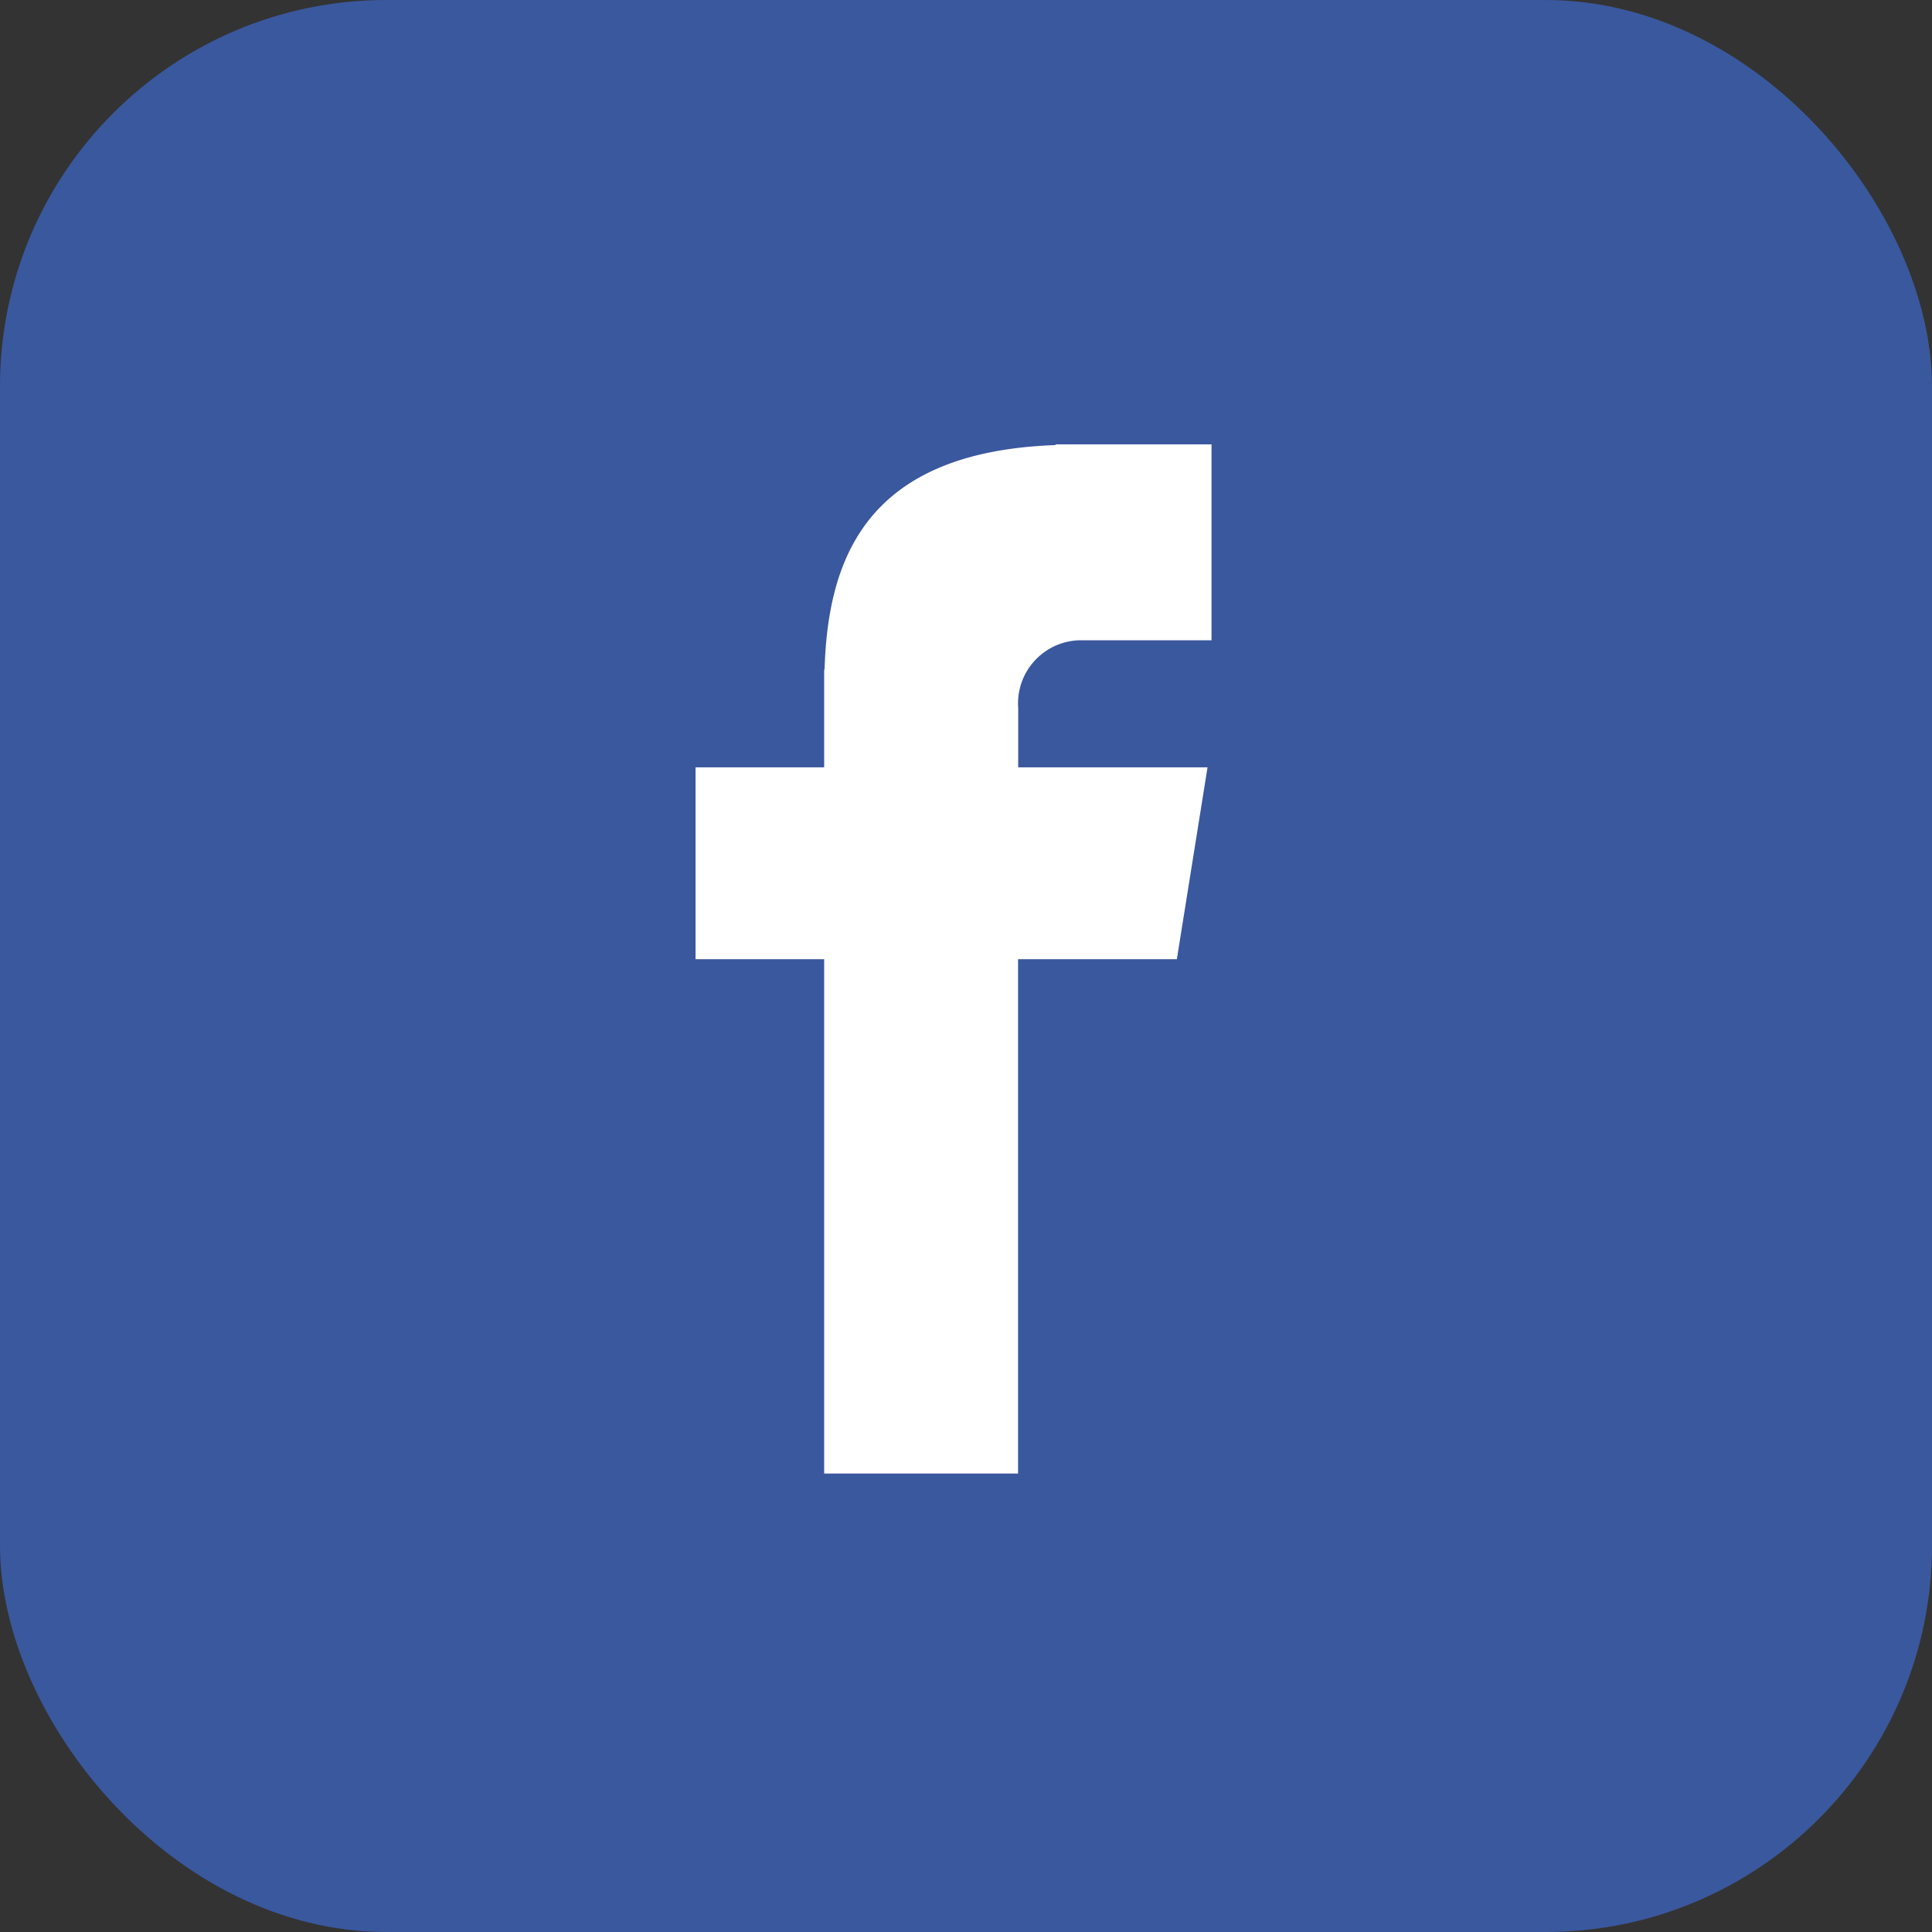
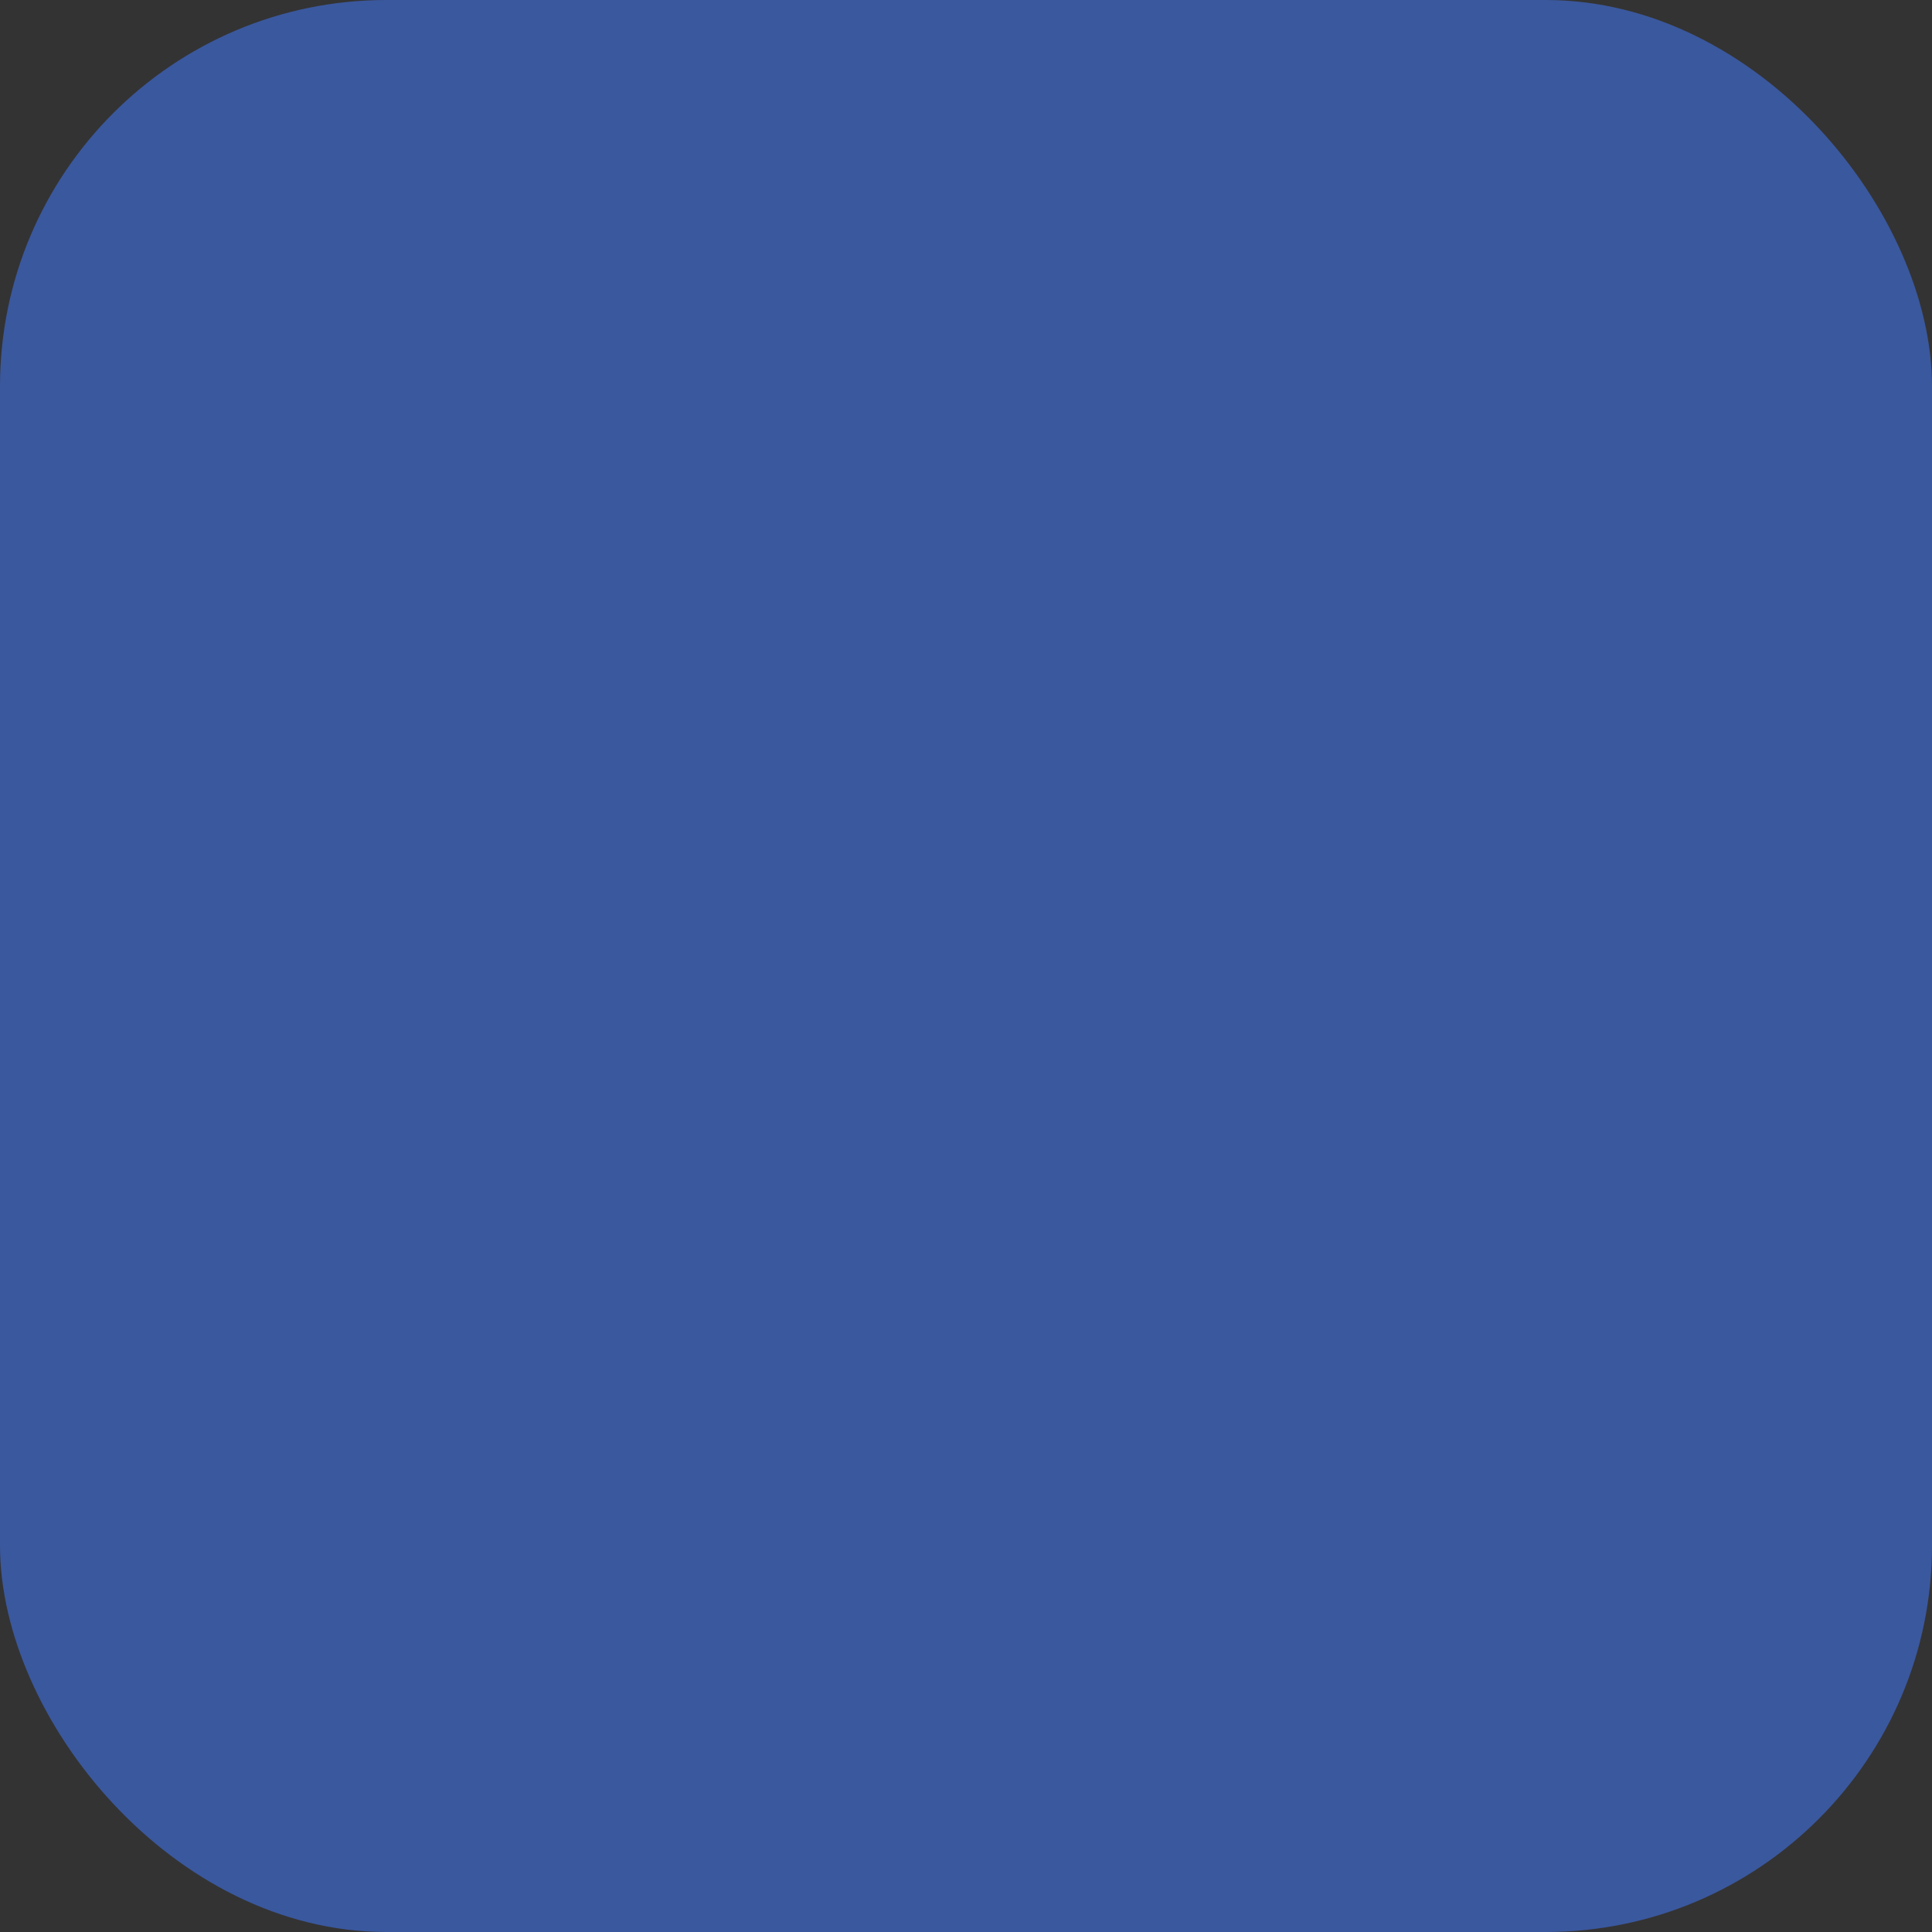
<svg xmlns="http://www.w3.org/2000/svg" width="100" height="100" viewBox="0 0 100 100">
  <rect x="0" y="0" width="100" height="100" fill="#333333" stroke="none" />
  <g id="contato-facebook" transform="translate(-368 -346)">
    <g id="Grupo_339" data-name="Grupo 339" transform="translate(261 -541)">
      <rect id="Retângulo_7" data-name="Retângulo 7" width="100" height="100" rx="20" transform="translate(107 887)" fill="#3a589e" />
    </g>
-     <path id="Caminho_819" data-name="Caminho 819" d="M128.979,82.688h6.865V72.547h-8.07v.037C118,72.93,115.991,78.426,115.815,84.2h-.02v5.064h-6.658v9.931h6.658v26.621h10.035V99.194h8.22l1.588-9.931h-9.8V86.2A3.27,3.27,0,0,1,128.979,82.688Z" transform="translate(294.864 296.453)" fill="#fff" />
  </g>
</svg>